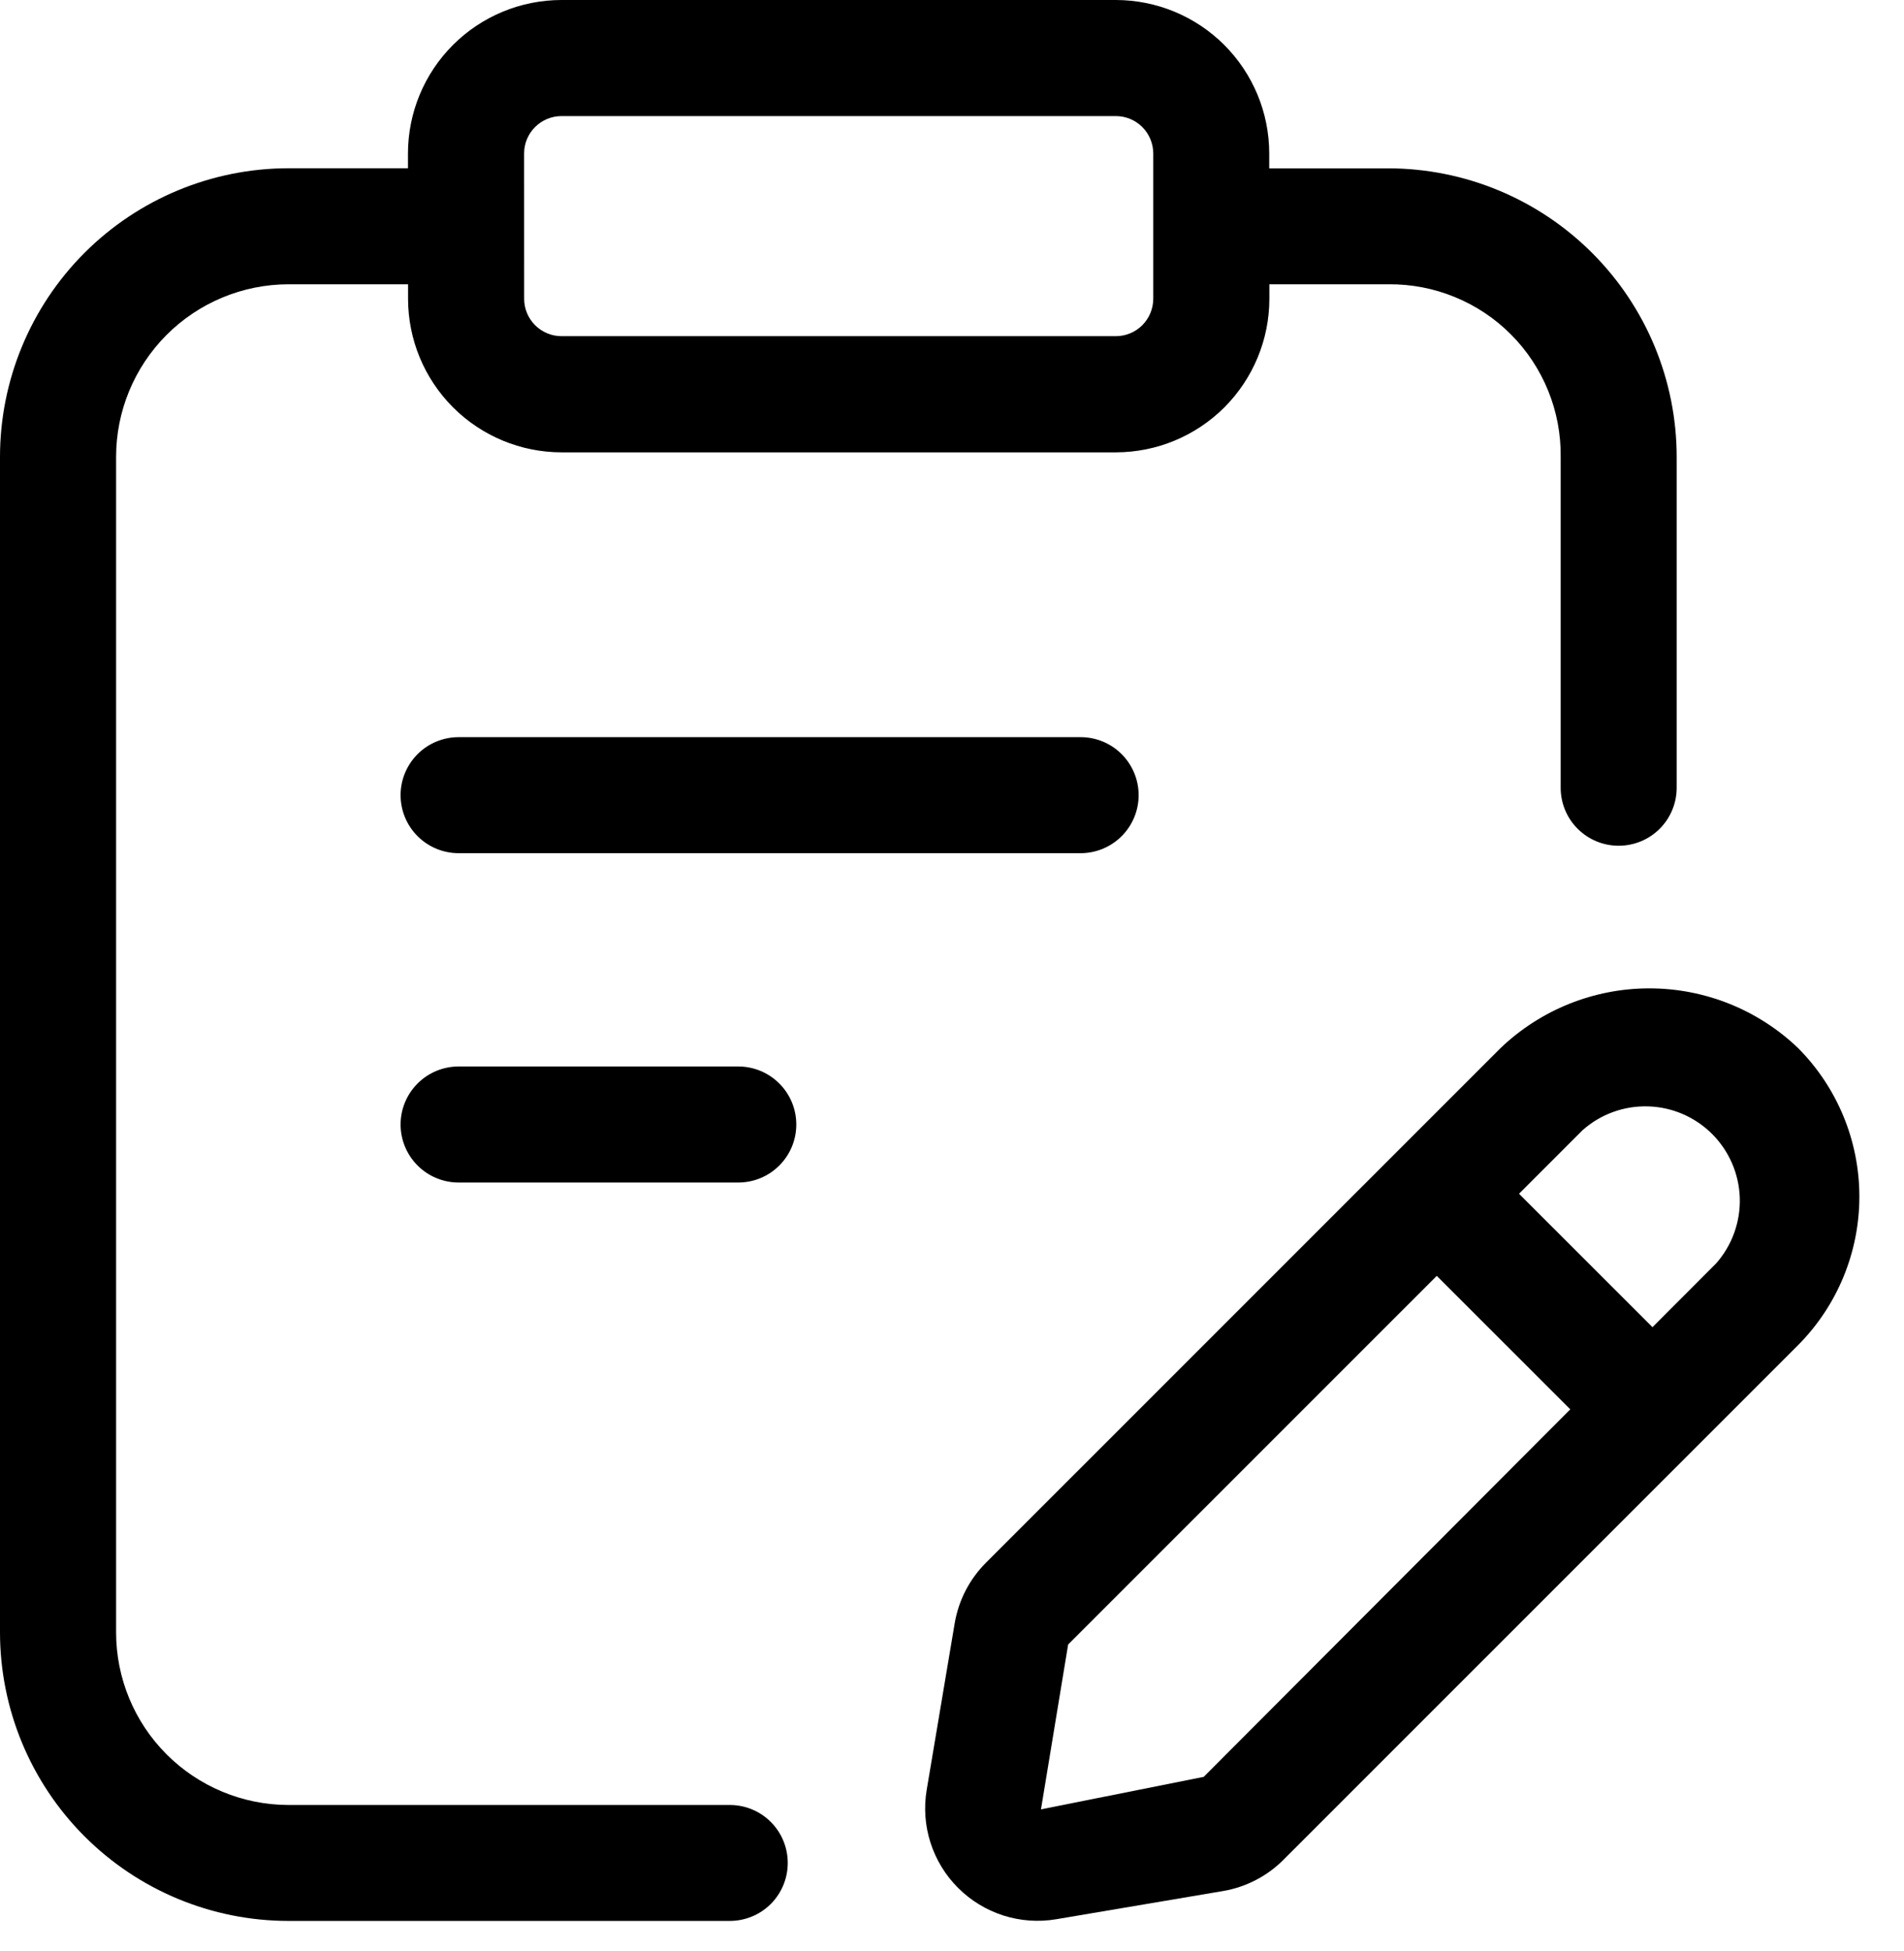
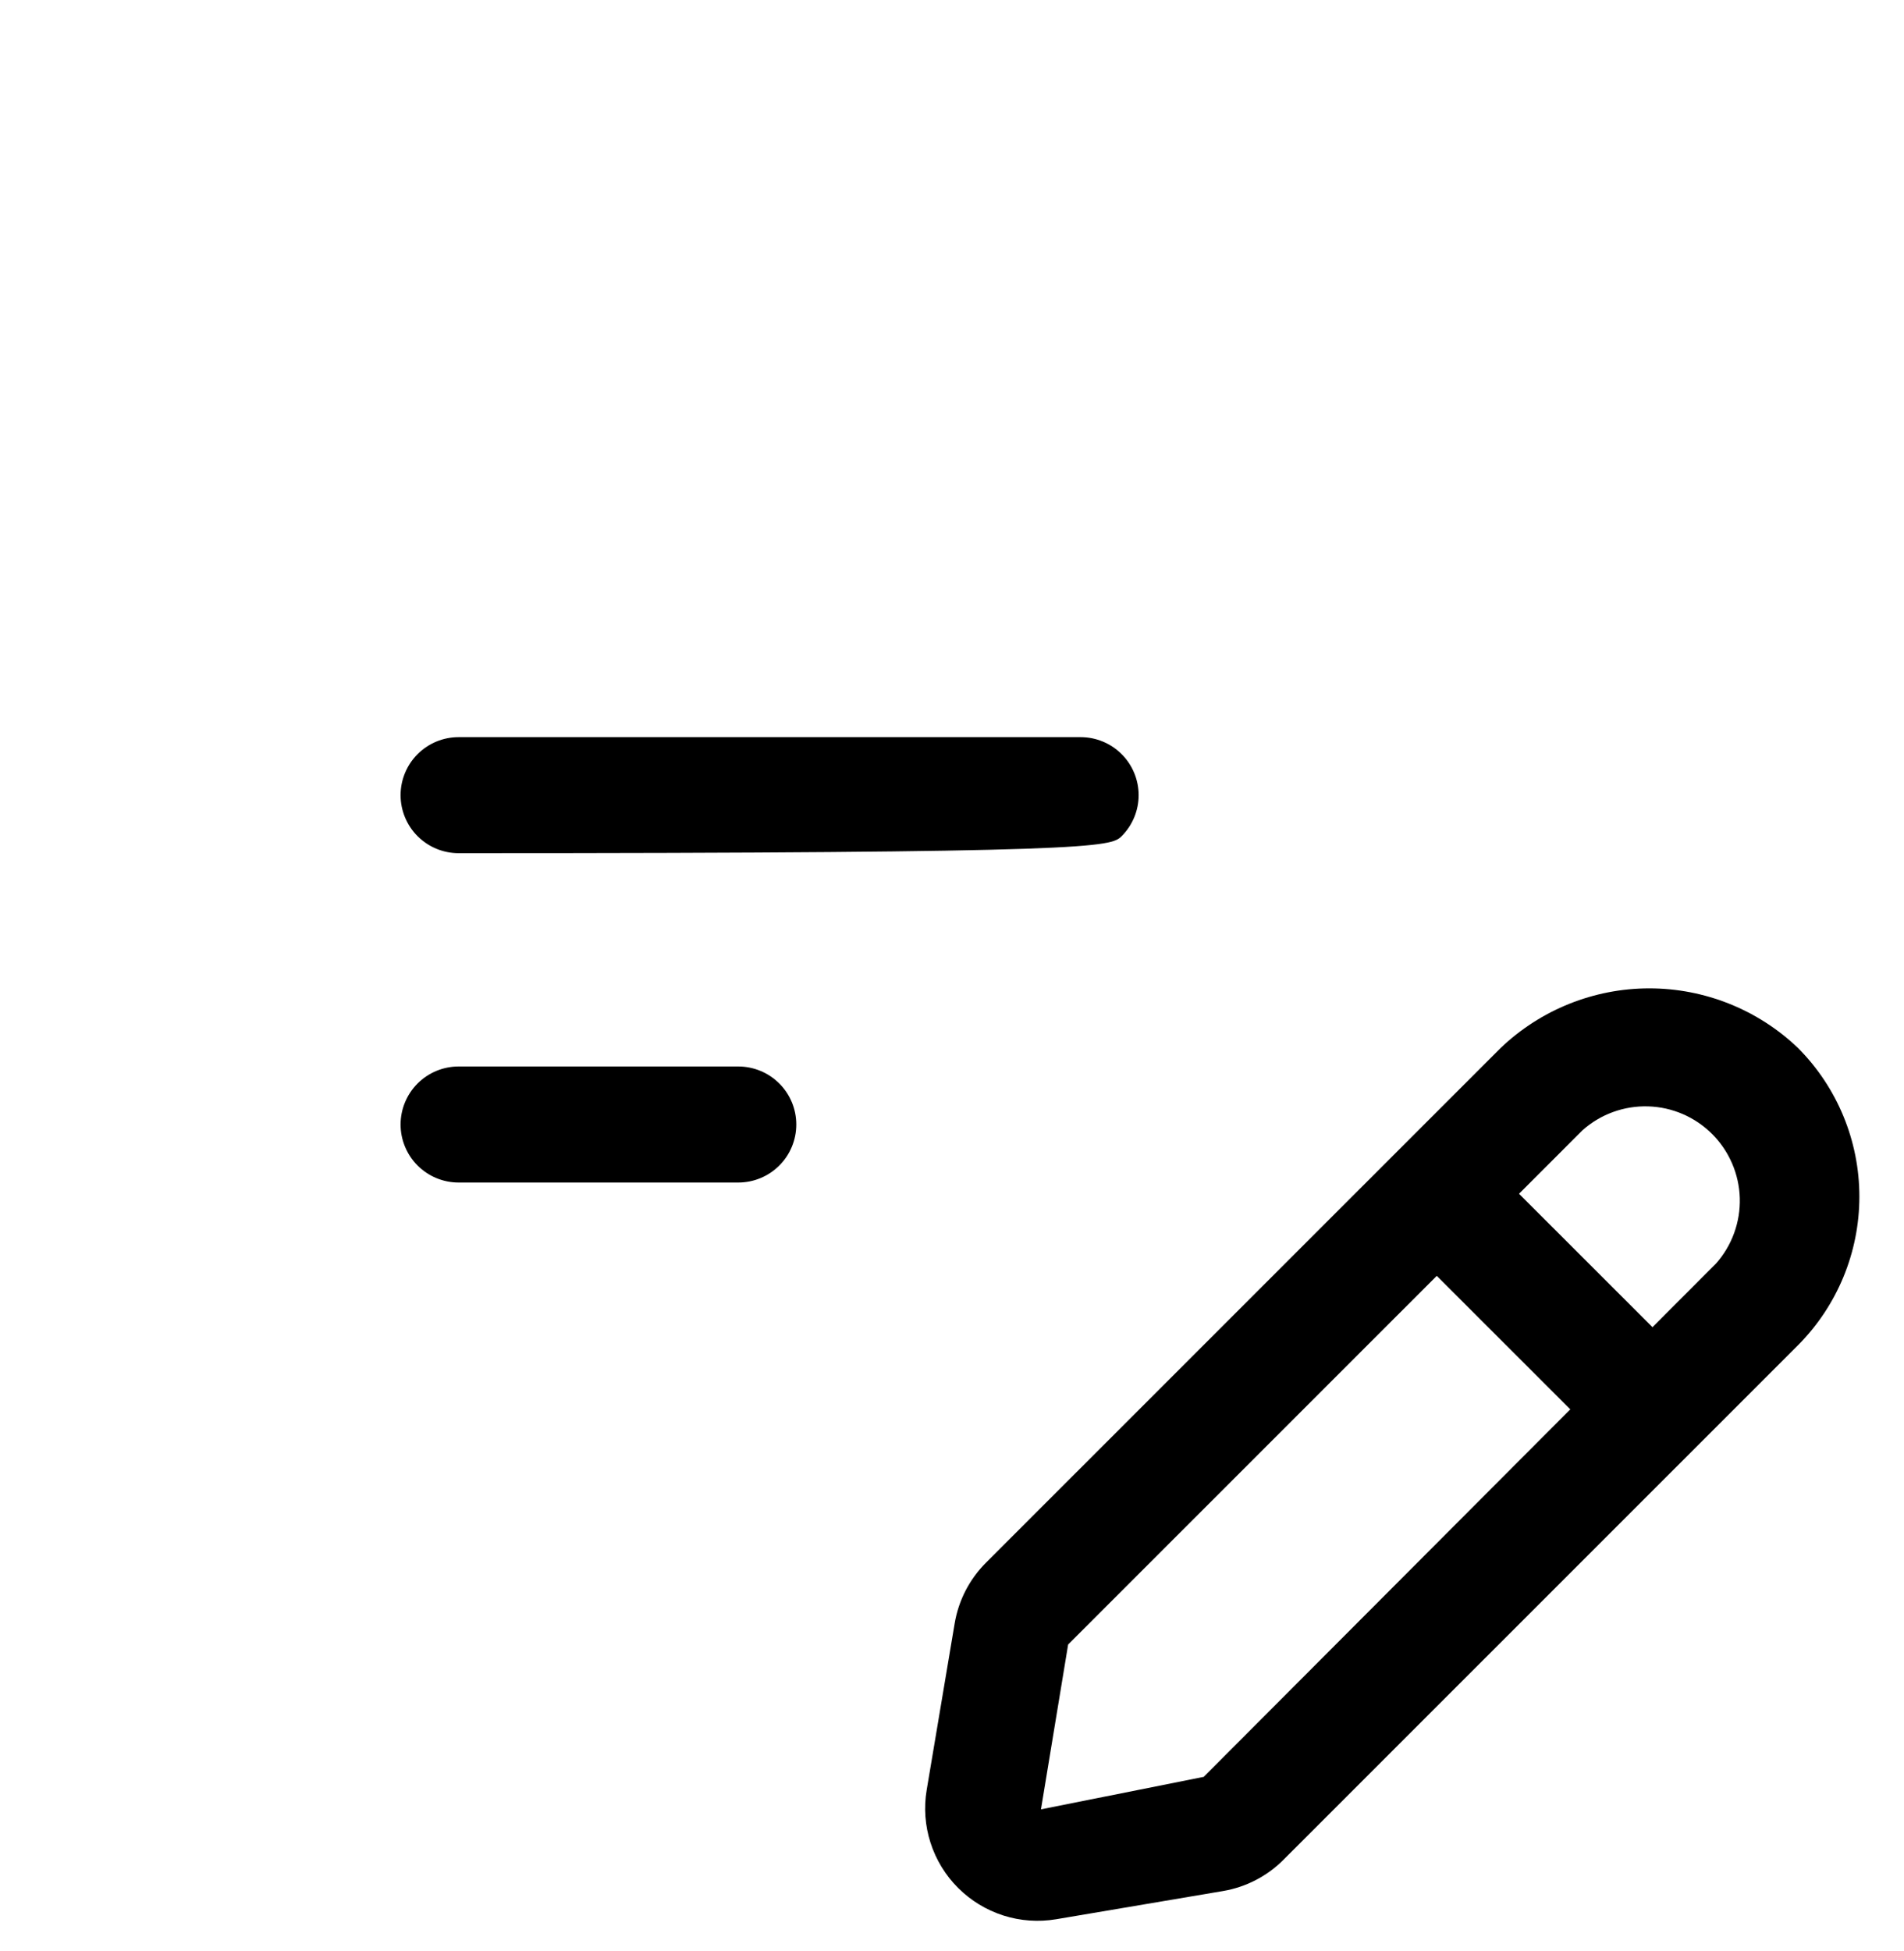
<svg xmlns="http://www.w3.org/2000/svg" width="41" height="42" viewBox="0 0 41 42" fill="none">
  <g id="Layer_10">
-     <path id="Path 1751" d="M9.875 15.869C9.544 15.869 9.226 16.001 8.992 16.235C8.758 16.469 8.626 16.787 8.626 17.118C8.626 17.449 8.758 17.767 8.992 18.001C9.226 18.235 9.544 18.367 9.875 18.367H23.27C23.601 18.367 23.919 18.235 24.153 18.001C24.387 17.767 24.519 17.449 24.519 17.118C24.519 16.787 24.387 16.469 24.153 16.235C23.919 16.001 23.601 15.869 23.27 15.869H9.875Z" fill="black" />
+     <path id="Path 1751" d="M9.875 15.869C9.544 15.869 9.226 16.001 8.992 16.235C8.758 16.469 8.626 16.787 8.626 17.118C8.626 17.449 8.758 17.767 8.992 18.001C9.226 18.235 9.544 18.367 9.875 18.367C23.601 18.367 23.919 18.235 24.153 18.001C24.387 17.767 24.519 17.449 24.519 17.118C24.519 16.787 24.387 16.469 24.153 16.235C23.919 16.001 23.601 15.869 23.27 15.869H9.875Z" fill="black" />
    <path id="Path 1752" d="M15.898 22.959H9.875C9.544 22.959 9.226 23.091 8.992 23.325C8.758 23.559 8.626 23.877 8.626 24.208C8.626 24.539 8.758 24.857 8.992 25.091C9.226 25.325 9.544 25.457 9.875 25.457H15.898C16.23 25.457 16.547 25.325 16.781 25.091C17.016 24.857 17.147 24.539 17.147 24.208C17.147 23.877 17.016 23.559 16.781 23.325C16.547 23.091 16.23 22.959 15.898 22.959Z" fill="black" />
-     <path id="Path 1753" d="M15.714 38.857H6.206C5.222 38.854 4.279 38.461 3.584 37.764C2.889 37.067 2.499 36.122 2.5 35.138V9.839C2.499 8.855 2.889 7.911 3.584 7.213C4.279 6.516 5.222 6.123 6.206 6.12H8.787V6.435C8.788 7.311 9.136 8.15 9.756 8.77C10.376 9.389 11.216 9.737 12.092 9.738H24.029C24.905 9.737 25.745 9.389 26.365 8.77C26.984 8.15 27.333 7.311 27.334 6.435V6.12H29.902C30.391 6.116 30.876 6.209 31.328 6.395C31.781 6.58 32.192 6.854 32.537 7.201C32.882 7.547 33.154 7.959 33.338 8.412C33.522 8.865 33.613 9.351 33.607 9.839V16.959C33.607 17.29 33.738 17.608 33.973 17.842C34.207 18.076 34.525 18.207 34.856 18.207C35.187 18.207 35.505 18.076 35.739 17.842C35.973 17.608 36.105 17.29 36.105 16.959V9.839C36.105 8.193 35.452 6.614 34.288 5.449C33.125 4.284 31.547 3.627 29.901 3.624H27.331V3.303C27.331 2.427 26.982 1.588 26.363 0.968C25.743 0.349 24.904 0.001 24.028 0H12.09C11.213 0.001 10.373 0.349 9.754 0.968C9.134 1.587 8.786 2.427 8.785 3.303V3.622H6.206C4.559 3.625 2.981 4.281 1.817 5.446C0.654 6.611 -2.20504e-06 8.191 0 9.837V35.138C-2.20504e-06 36.785 0.654 38.364 1.817 39.529C2.981 40.695 4.559 41.351 6.206 41.353H15.714C16.046 41.353 16.363 41.222 16.598 40.988C16.832 40.753 16.963 40.436 16.963 40.105C16.963 39.773 16.832 39.456 16.598 39.222C16.363 38.987 16.046 38.857 15.714 38.857ZM11.286 3.303C11.286 3.09 11.371 2.885 11.522 2.735C11.673 2.584 11.877 2.499 12.091 2.499H24.029C24.242 2.499 24.447 2.584 24.598 2.735C24.748 2.885 24.833 3.09 24.834 3.303V6.432C24.833 6.646 24.748 6.85 24.598 7.001C24.447 7.152 24.242 7.237 24.029 7.237H12.092C11.879 7.237 11.674 7.152 11.523 7.001C11.372 6.85 11.287 6.646 11.287 6.432L11.286 3.303Z" fill="black" />
    <path id="Path 1754" d="M38.72 22.563C37.858 21.738 36.71 21.277 35.516 21.277C34.323 21.277 33.175 21.738 32.312 22.563L21.236 33.637C20.879 33.992 20.642 34.449 20.558 34.945L19.955 38.532C19.891 38.912 19.919 39.302 20.037 39.669C20.155 40.036 20.358 40.37 20.631 40.642C20.904 40.915 21.238 41.118 21.605 41.236C21.972 41.353 22.362 41.381 22.742 41.317L26.334 40.71C26.831 40.626 27.288 40.389 27.642 40.032L38.719 28.958C39.564 28.108 40.039 26.959 40.039 25.76C40.039 24.562 39.565 23.413 38.72 22.563ZM25.92 38.252L22.416 38.951L23.001 35.402L30.939 27.466L33.814 30.34L25.92 38.252ZM36.952 27.201L35.584 28.571L32.71 25.699L34.08 24.329C34.468 23.985 34.973 23.802 35.491 23.818C36.009 23.833 36.502 24.046 36.869 24.413C37.235 24.779 37.448 25.272 37.464 25.79C37.479 26.308 37.296 26.813 36.952 27.201Z" fill="black" />
  </g>
</svg>